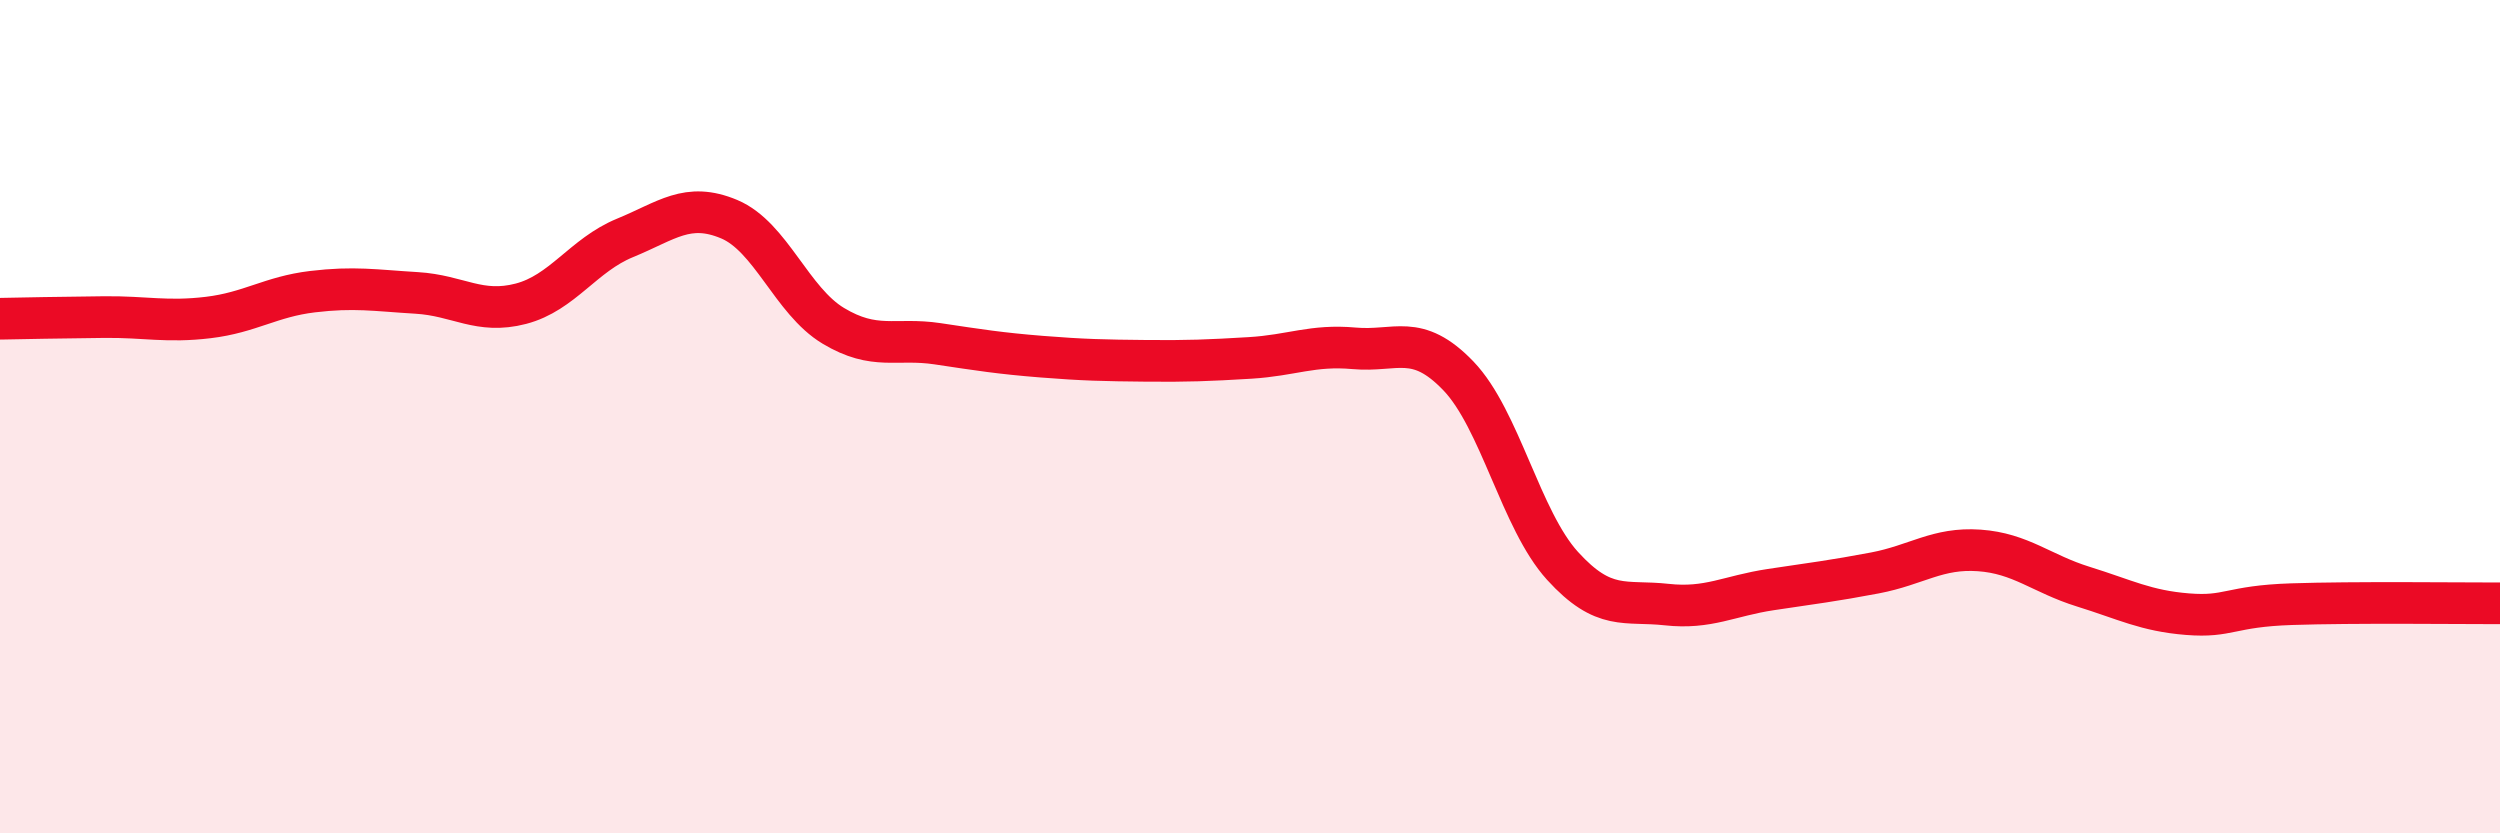
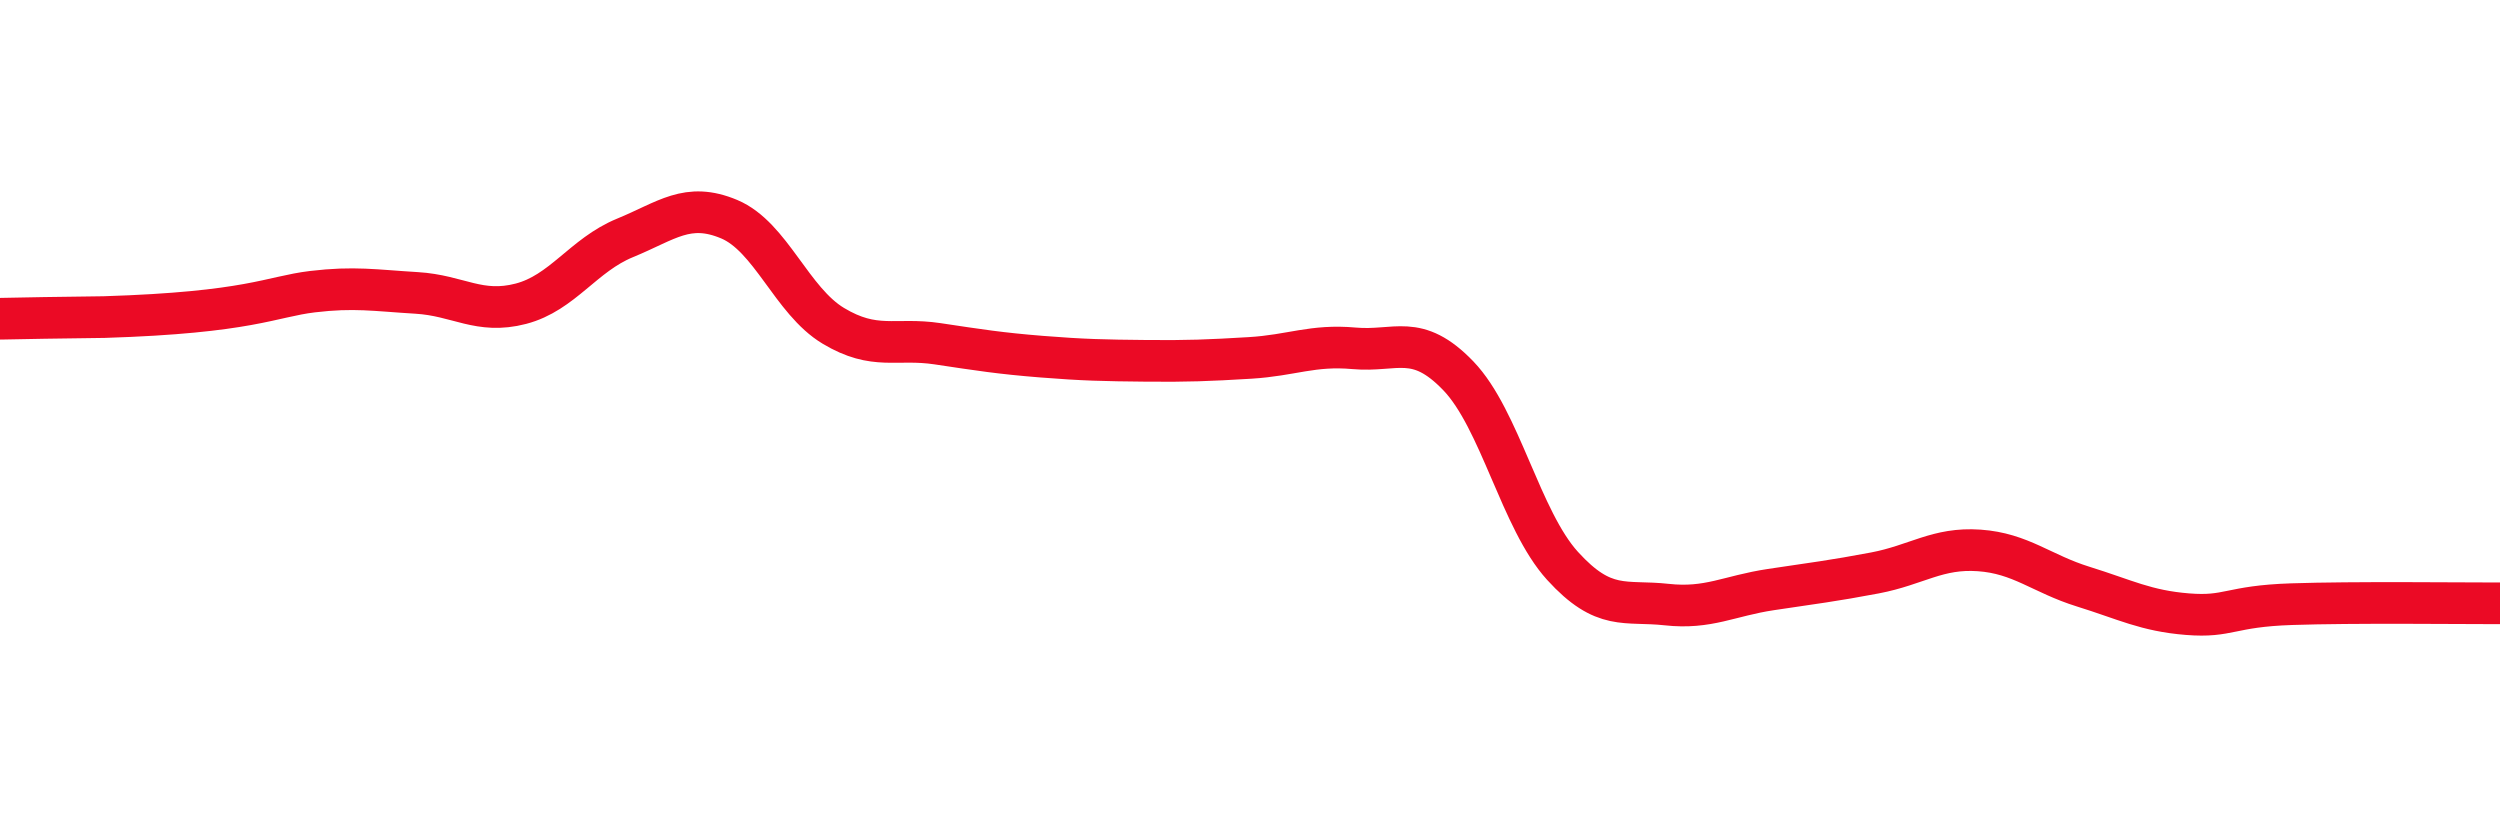
<svg xmlns="http://www.w3.org/2000/svg" width="60" height="20" viewBox="0 0 60 20">
-   <path d="M 0,7.65 C 0.5,7.64 1.5,7.62 2.5,7.61 C 3.5,7.6 4,7.74 5,7.62 C 6,7.5 6.5,7.12 7.5,7 C 8.5,6.88 9,6.97 10,7.03 C 11,7.09 11.5,7.55 12.5,7.29 C 13.5,7.03 14,6.12 15,5.71 C 16,5.3 16.5,4.84 17.5,5.26 C 18.5,5.68 19,7.22 20,7.82 C 21,8.42 21.5,8.1 22.5,8.25 C 23.5,8.4 24,8.48 25,8.56 C 26,8.64 26.5,8.65 27.5,8.66 C 28.5,8.67 29,8.65 30,8.59 C 31,8.53 31.5,8.27 32.5,8.36 C 33.5,8.45 34,7.98 35,9.02 C 36,10.06 36.5,12.48 37.5,13.58 C 38.5,14.68 39,14.4 40,14.51 C 41,14.62 41.5,14.3 42.5,14.15 C 43.5,14 44,13.94 45,13.75 C 46,13.56 46.5,13.14 47.5,13.21 C 48.5,13.28 49,13.77 50,14.08 C 51,14.39 51.5,14.66 52.5,14.74 C 53.5,14.82 53.5,14.55 55,14.5 C 56.5,14.45 59,14.48 60,14.48L60 20L0 20Z" fill="#EB0A25" opacity="0.1" stroke-linecap="round" stroke-linejoin="round" />
-   <path d="M 0,7.65 C 0.5,7.64 1.5,7.62 2.5,7.61 C 3.5,7.6 4,7.74 5,7.62 C 6,7.5 6.5,7.12 7.5,7 C 8.5,6.88 9,6.97 10,7.03 C 11,7.09 11.5,7.55 12.5,7.29 C 13.5,7.03 14,6.12 15,5.71 C 16,5.3 16.5,4.84 17.5,5.26 C 18.5,5.68 19,7.22 20,7.82 C 21,8.42 21.5,8.1 22.5,8.25 C 23.5,8.4 24,8.48 25,8.56 C 26,8.64 26.5,8.65 27.5,8.66 C 28.5,8.67 29,8.65 30,8.59 C 31,8.53 31.5,8.27 32.5,8.36 C 33.5,8.45 34,7.98 35,9.02 C 36,10.06 36.5,12.48 37.5,13.58 C 38.5,14.68 39,14.4 40,14.51 C 41,14.62 41.5,14.3 42.5,14.15 C 43.5,14 44,13.94 45,13.75 C 46,13.56 46.5,13.14 47.5,13.21 C 48.5,13.28 49,13.77 50,14.08 C 51,14.39 51.5,14.66 52.5,14.74 C 53.5,14.82 53.5,14.55 55,14.5 C 56.5,14.45 59,14.48 60,14.48" stroke="#EB0A25" stroke-width="1" fill="none" stroke-linecap="round" stroke-linejoin="round" />
+   <path d="M 0,7.65 C 0.5,7.64 1.5,7.62 2.5,7.61 C 6,7.5 6.5,7.12 7.5,7 C 8.5,6.88 9,6.97 10,7.03 C 11,7.09 11.5,7.55 12.5,7.29 C 13.5,7.03 14,6.12 15,5.71 C 16,5.3 16.5,4.84 17.5,5.26 C 18.5,5.68 19,7.22 20,7.82 C 21,8.42 21.5,8.1 22.5,8.25 C 23.5,8.4 24,8.48 25,8.56 C 26,8.64 26.5,8.65 27.5,8.66 C 28.5,8.67 29,8.65 30,8.59 C 31,8.53 31.5,8.27 32.5,8.36 C 33.5,8.45 34,7.98 35,9.02 C 36,10.06 36.5,12.48 37.5,13.58 C 38.5,14.68 39,14.4 40,14.51 C 41,14.62 41.5,14.3 42.5,14.15 C 43.5,14 44,13.94 45,13.75 C 46,13.56 46.5,13.14 47.5,13.21 C 48.5,13.28 49,13.77 50,14.08 C 51,14.39 51.5,14.66 52.5,14.74 C 53.5,14.82 53.5,14.55 55,14.5 C 56.5,14.45 59,14.48 60,14.48" stroke="#EB0A25" stroke-width="1" fill="none" stroke-linecap="round" stroke-linejoin="round" />
</svg>